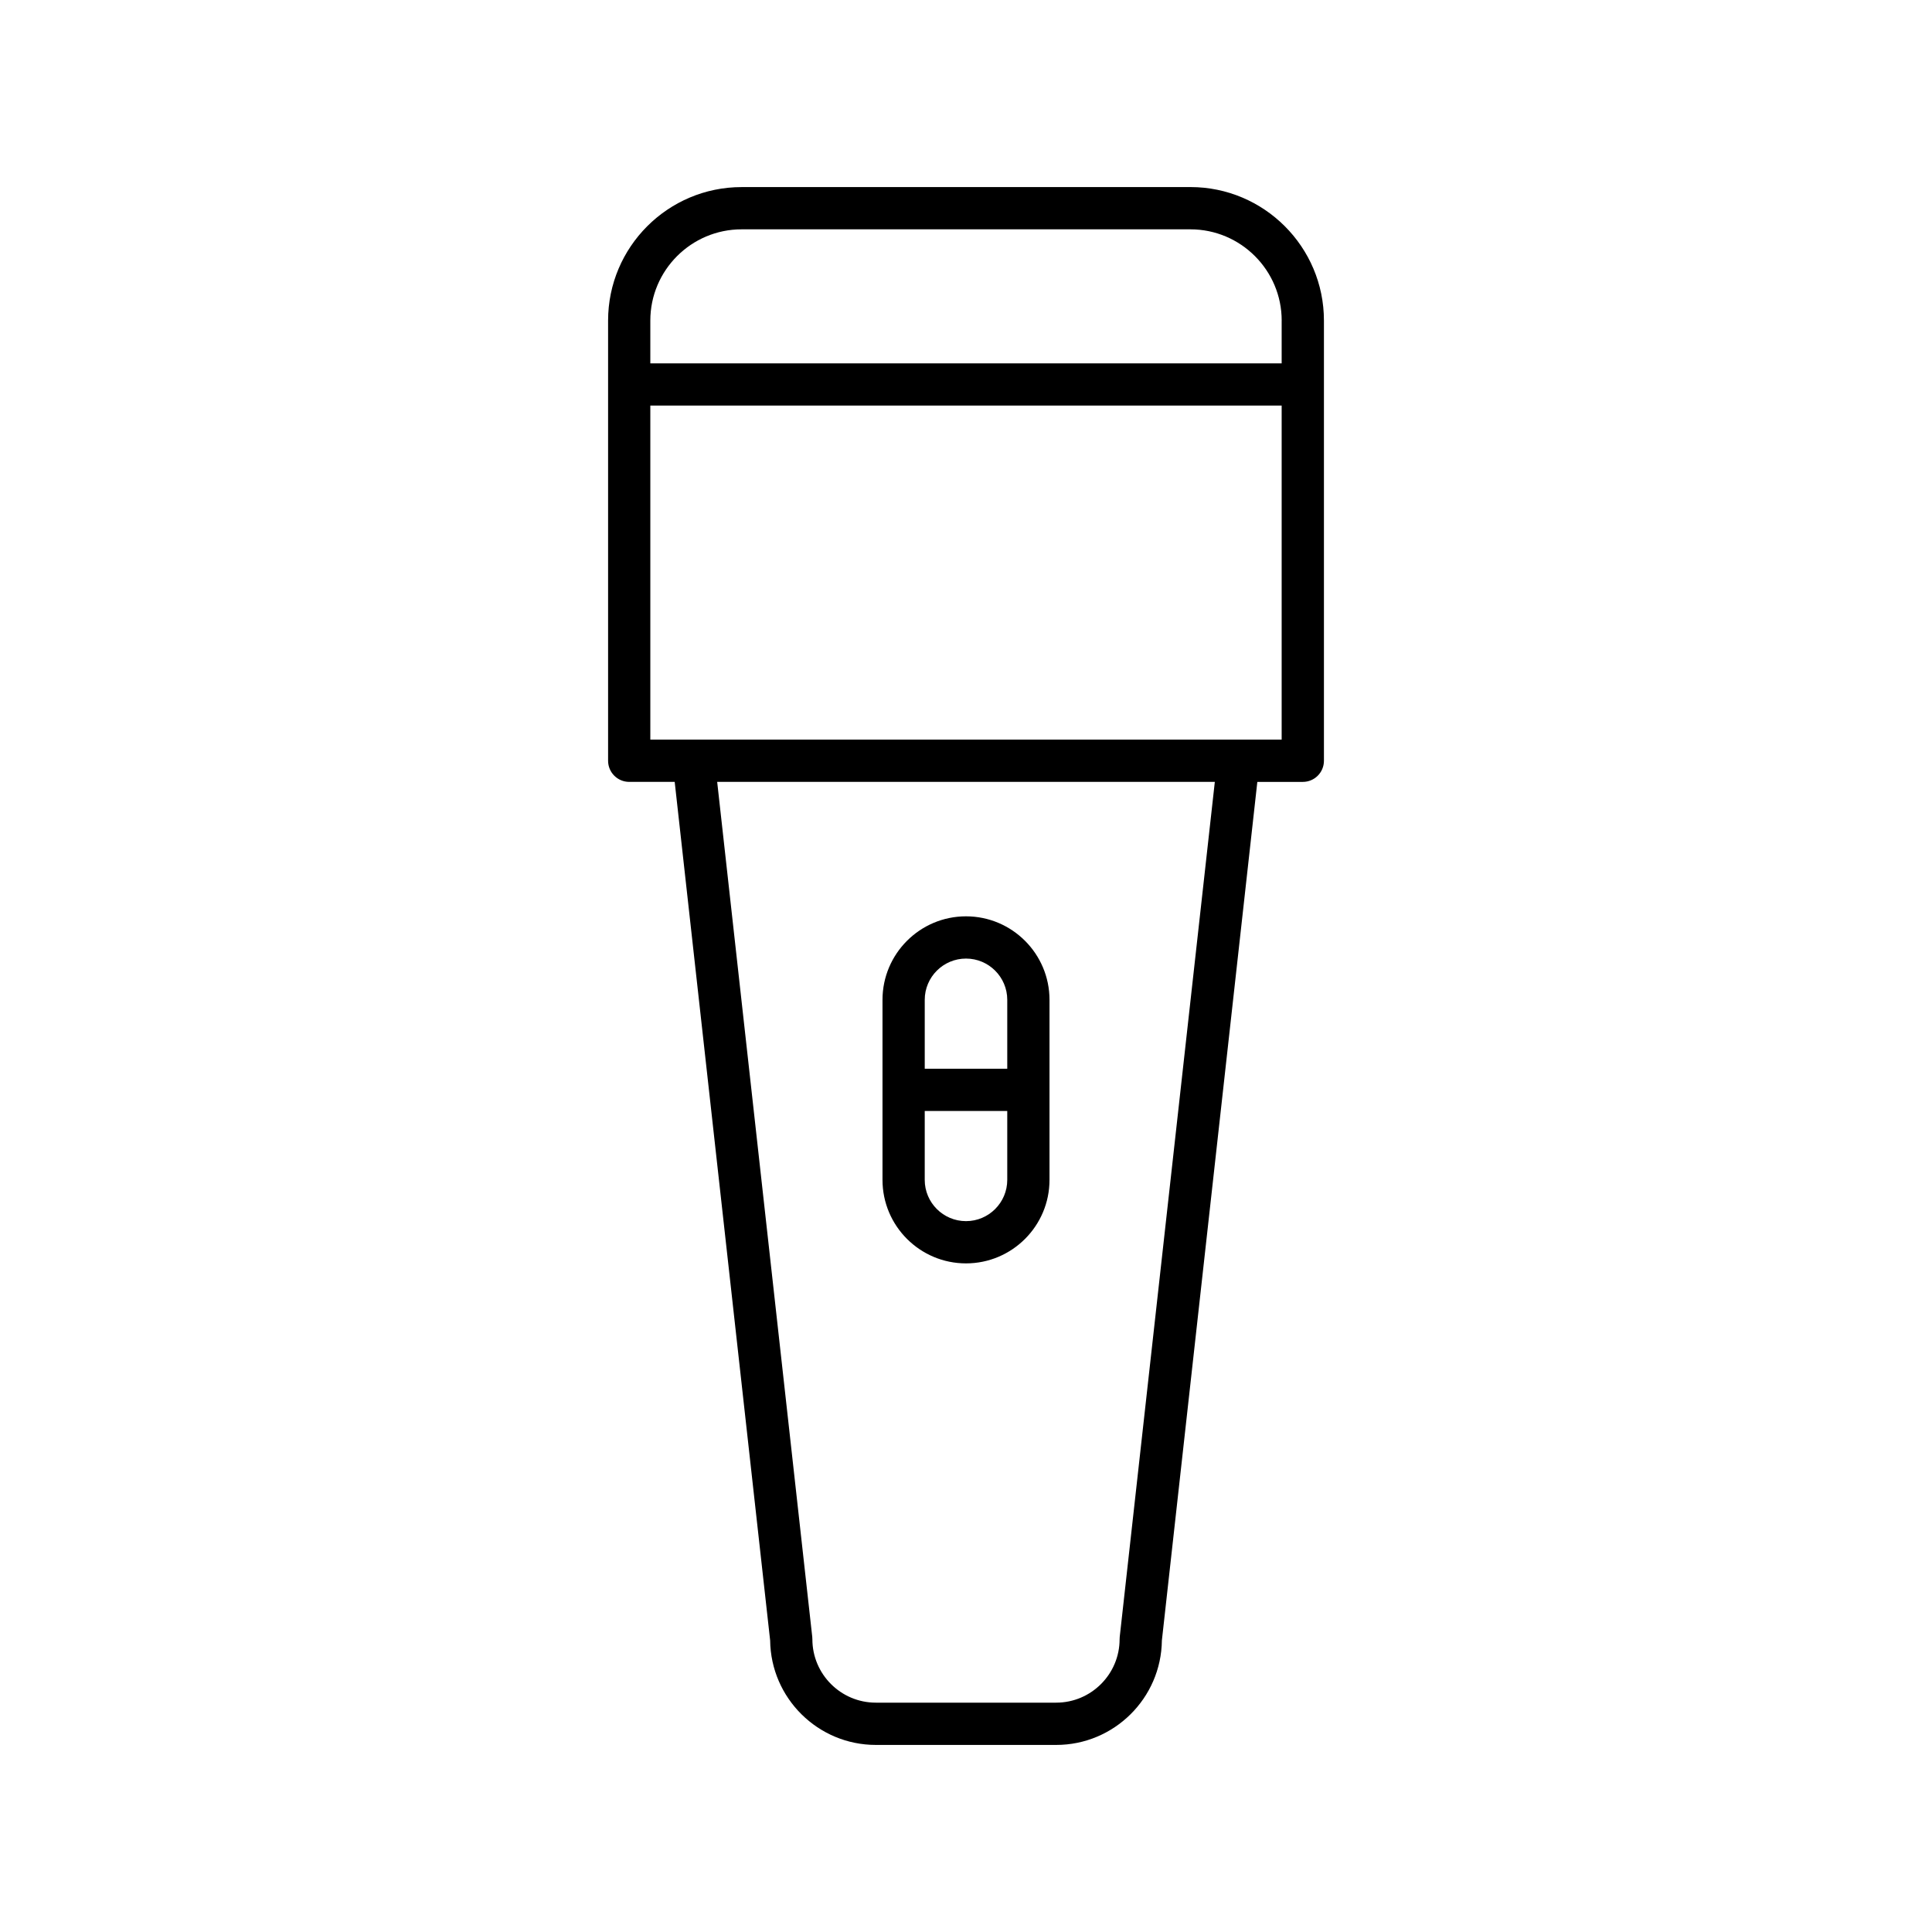
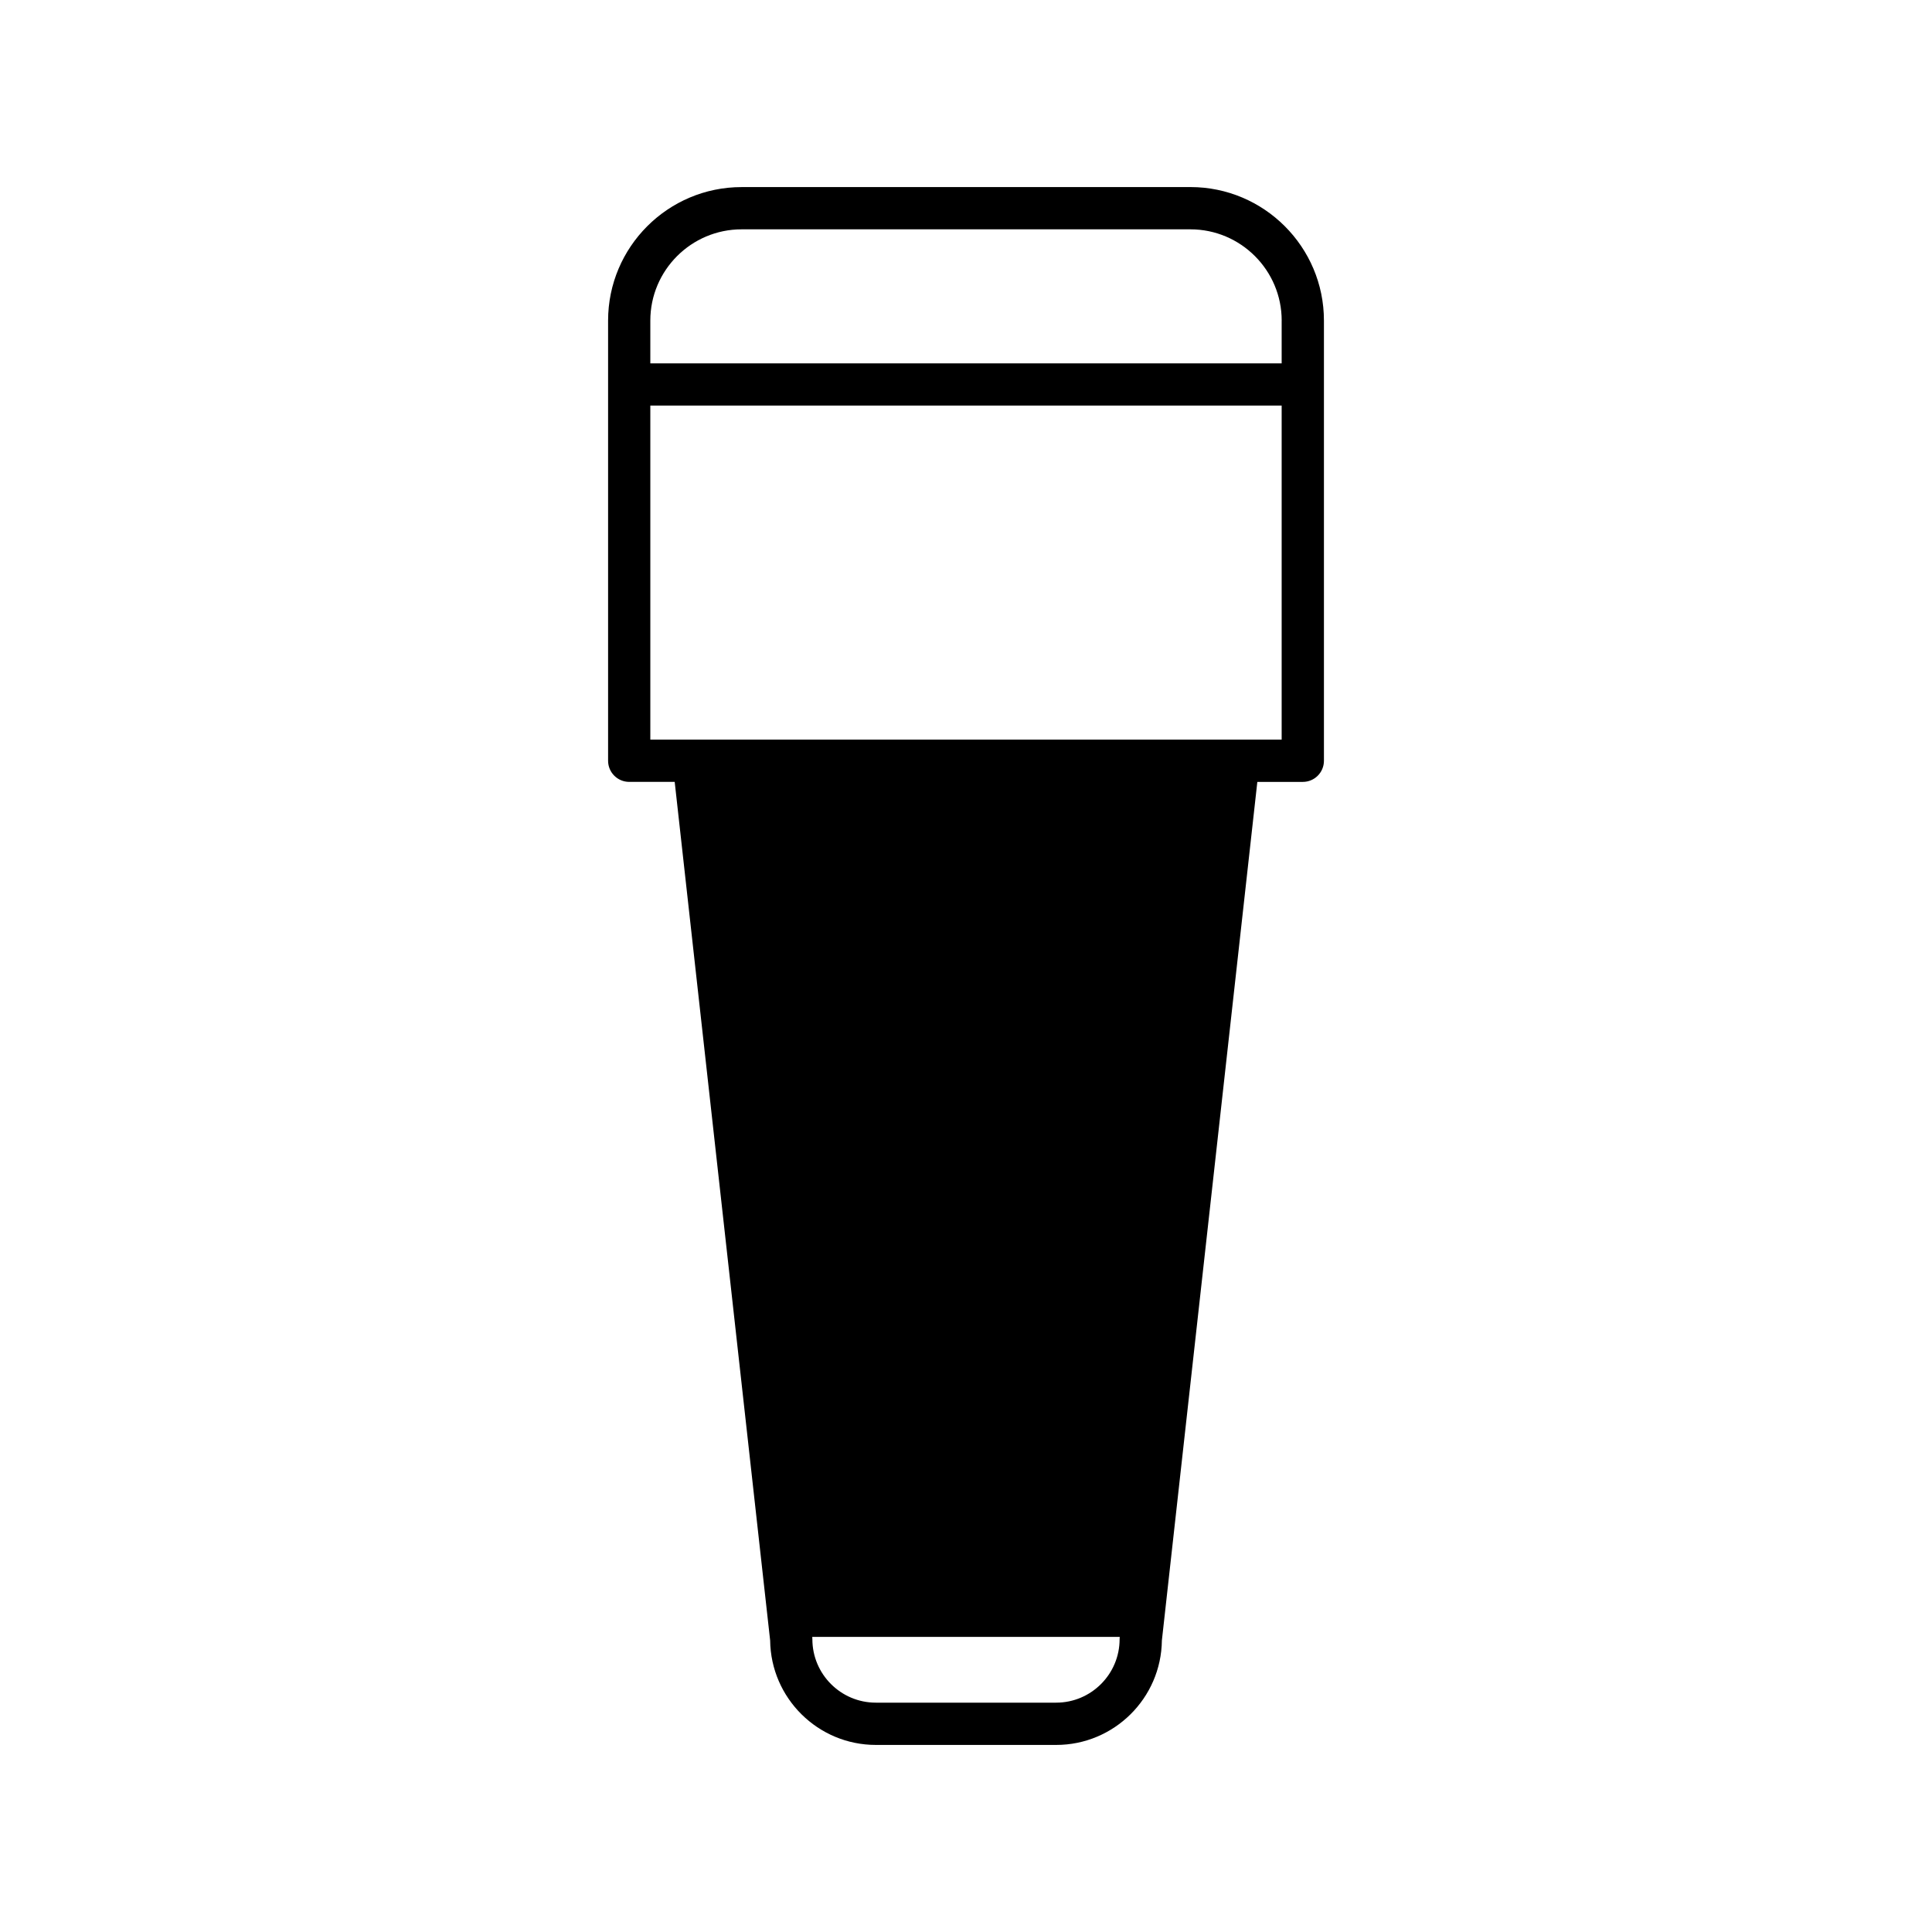
<svg xmlns="http://www.w3.org/2000/svg" fill="#000000" width="800px" height="800px" version="1.1" viewBox="144 144 512 512">
  <g>
-     <path d="m340.53 193.58c-19.512 0-35.379 15.871-35.379 35.379v116.65c0 3.094 2.504 5.598 5.598 5.598h12.051l25.297 227.53c0.18 15.297 12.676 27.688 28.012 27.688h47.789c15.336 0 27.832-12.387 28.012-27.684l25.297-227.53h12.051c3.094 0 5.598-2.504 5.598-5.598v-116.66c0-19.512-15.871-35.379-35.379-35.379zm100.21 384.21c-0.023 0.203-0.031 0.41-0.031 0.617 0 9.273-7.543 16.816-16.816 16.816h-47.789c-9.273 0-16.816-7.543-16.816-16.816 0-0.207-0.012-0.414-0.031-0.617l-25.195-226.58h131.88zm42.914-237.78h-167.31v-88.527h167.31zm0-111.05v11.332h-167.31v-11.332c0-13.332 10.852-24.184 24.184-24.184h118.95c13.332 0 24.184 10.852 24.184 24.184z" />
-     <path d="m400 478.81c12.203 0 22.129-9.922 22.129-22.125v-47.719c0-12.203-9.926-22.129-22.129-22.129s-22.129 9.926-22.129 22.129v47.719c0 12.203 9.926 22.125 22.129 22.125zm-10.934-69.844c0-6.031 4.902-10.934 10.934-10.934s10.934 4.902 10.934 10.934v18.258h-21.867zm0 29.453h21.867v18.266c0 6.023-4.902 10.93-10.934 10.93s-10.934-4.902-10.934-10.93z" />
+     <path d="m340.53 193.58c-19.512 0-35.379 15.871-35.379 35.379v116.65c0 3.094 2.504 5.598 5.598 5.598h12.051l25.297 227.53c0.18 15.297 12.676 27.688 28.012 27.688h47.789c15.336 0 27.832-12.387 28.012-27.684l25.297-227.53h12.051c3.094 0 5.598-2.504 5.598-5.598v-116.66c0-19.512-15.871-35.379-35.379-35.379zm100.21 384.21c-0.023 0.203-0.031 0.41-0.031 0.617 0 9.273-7.543 16.816-16.816 16.816h-47.789c-9.273 0-16.816-7.543-16.816-16.816 0-0.207-0.012-0.414-0.031-0.617h131.88zm42.914-237.78h-167.31v-88.527h167.31zm0-111.05v11.332h-167.31v-11.332c0-13.332 10.852-24.184 24.184-24.184h118.95c13.332 0 24.184 10.852 24.184 24.184z" />
  </g>
</svg>